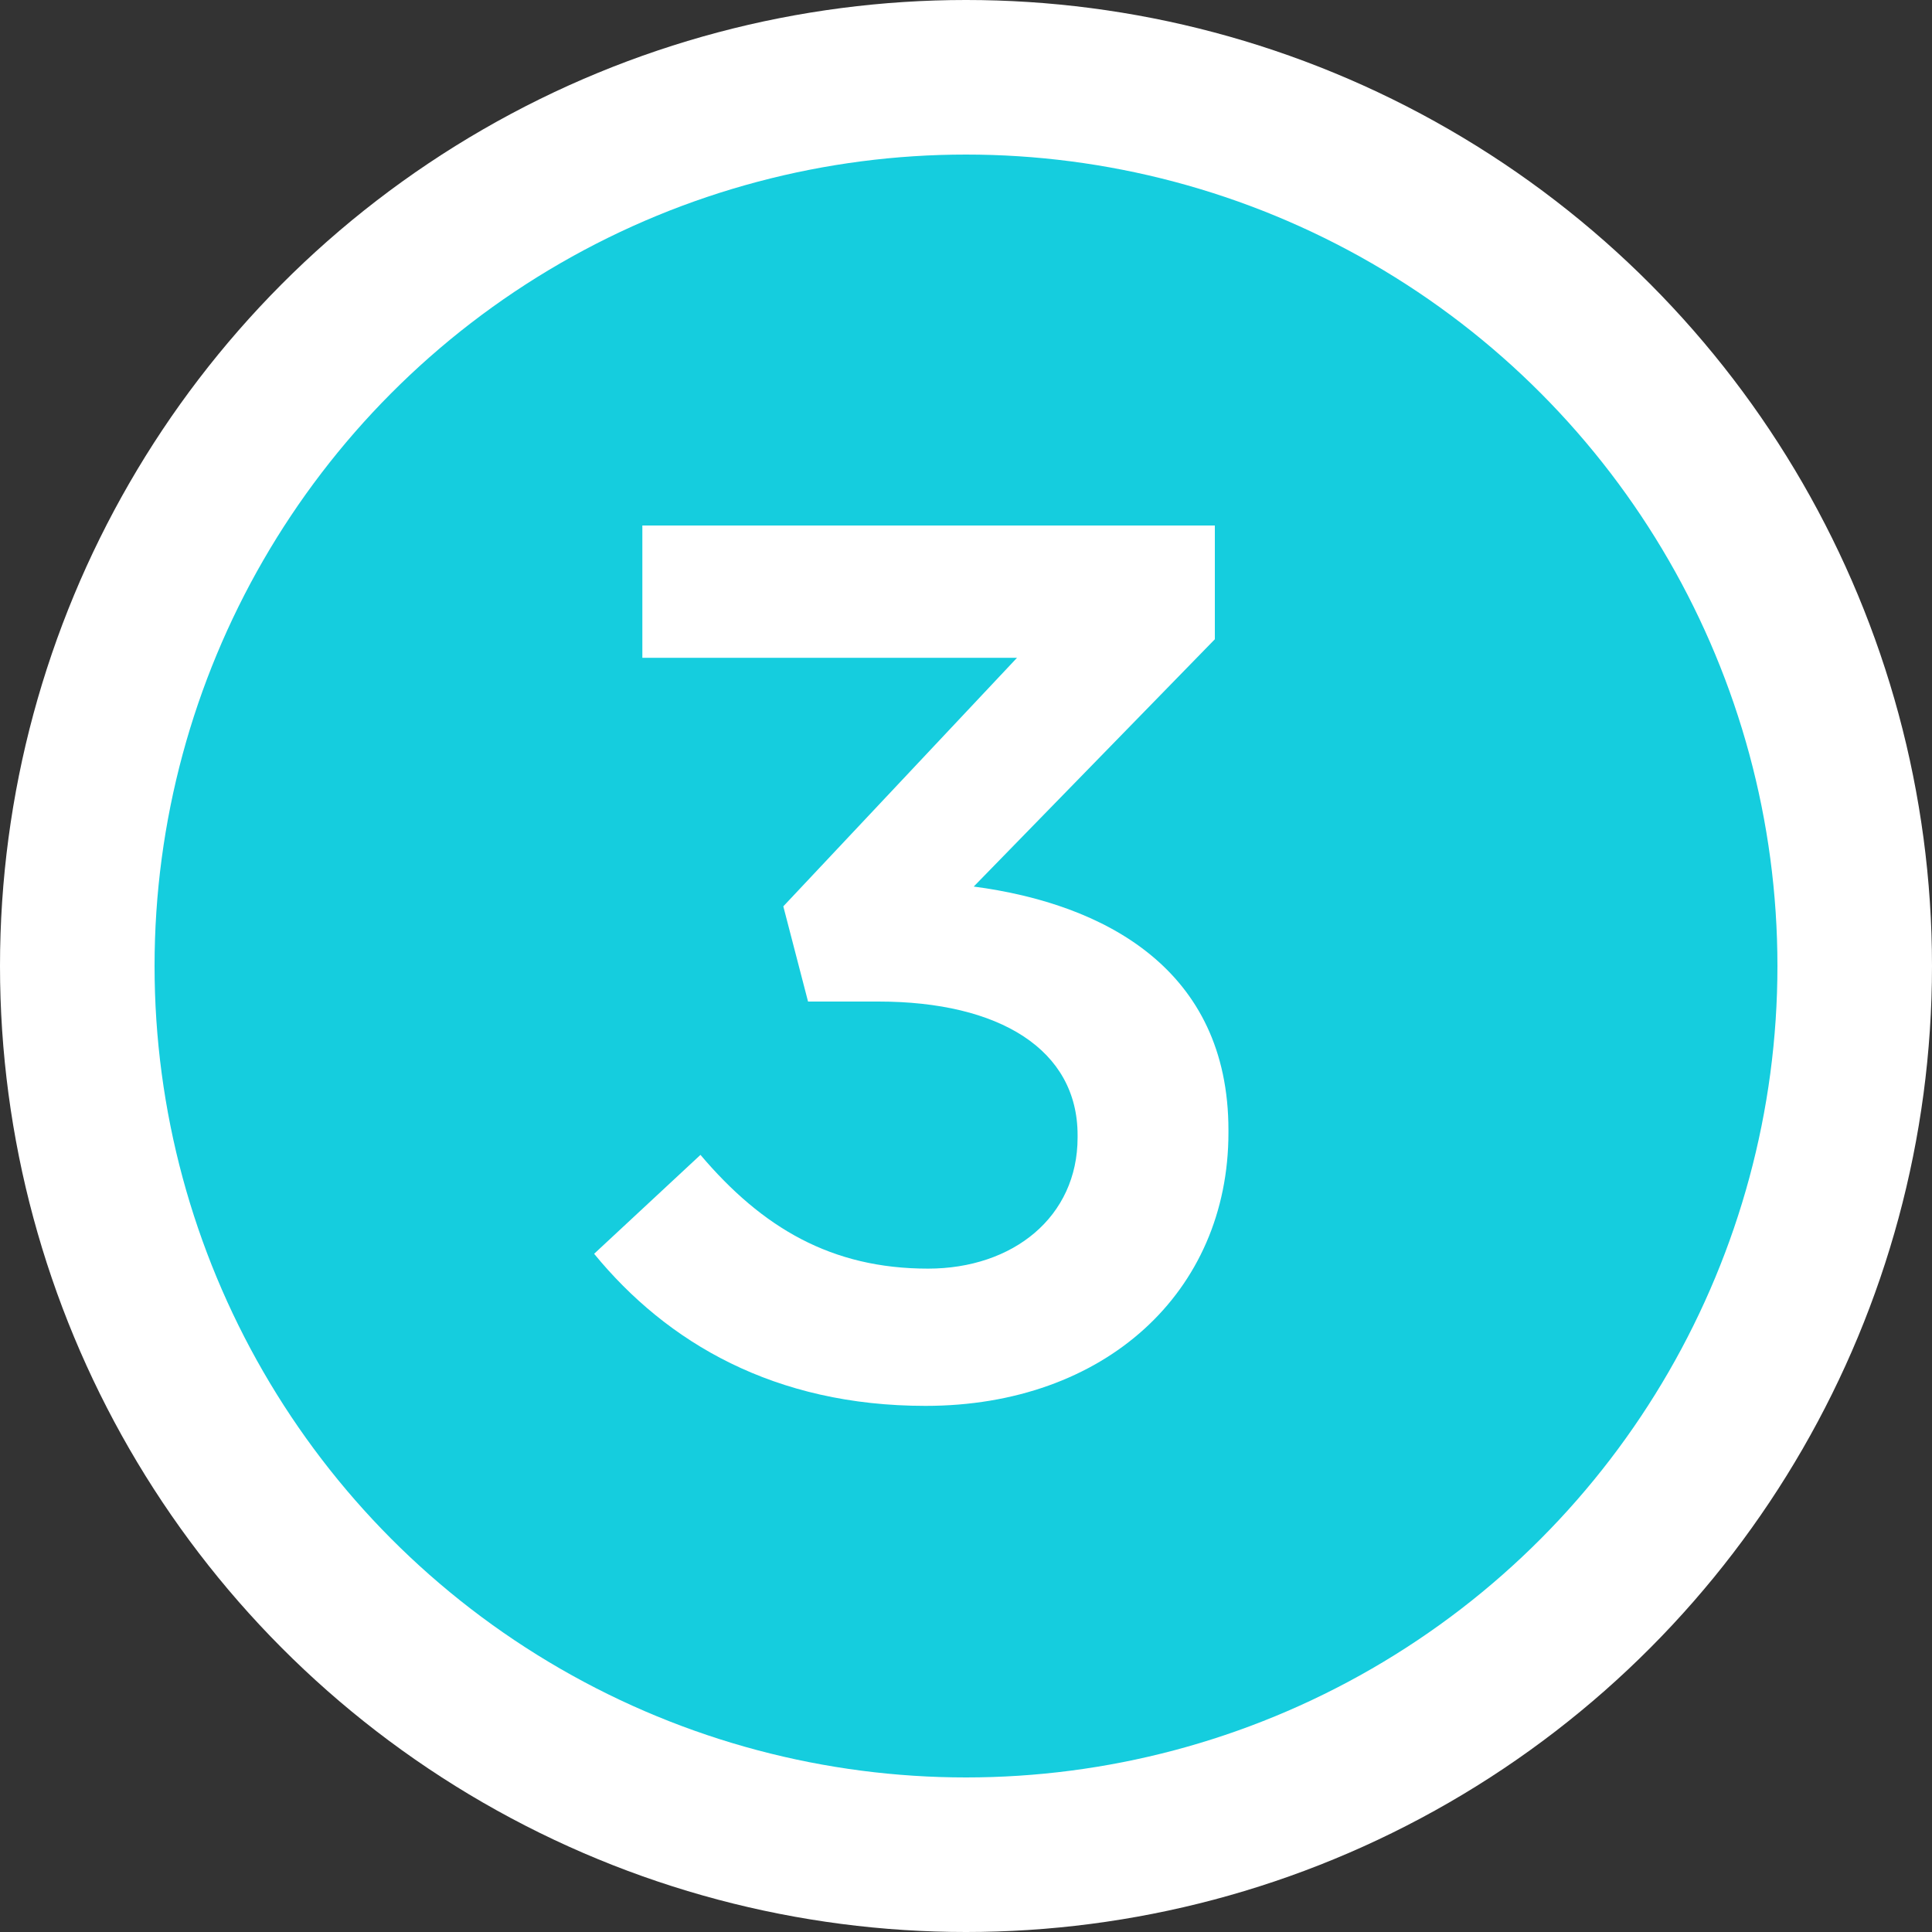
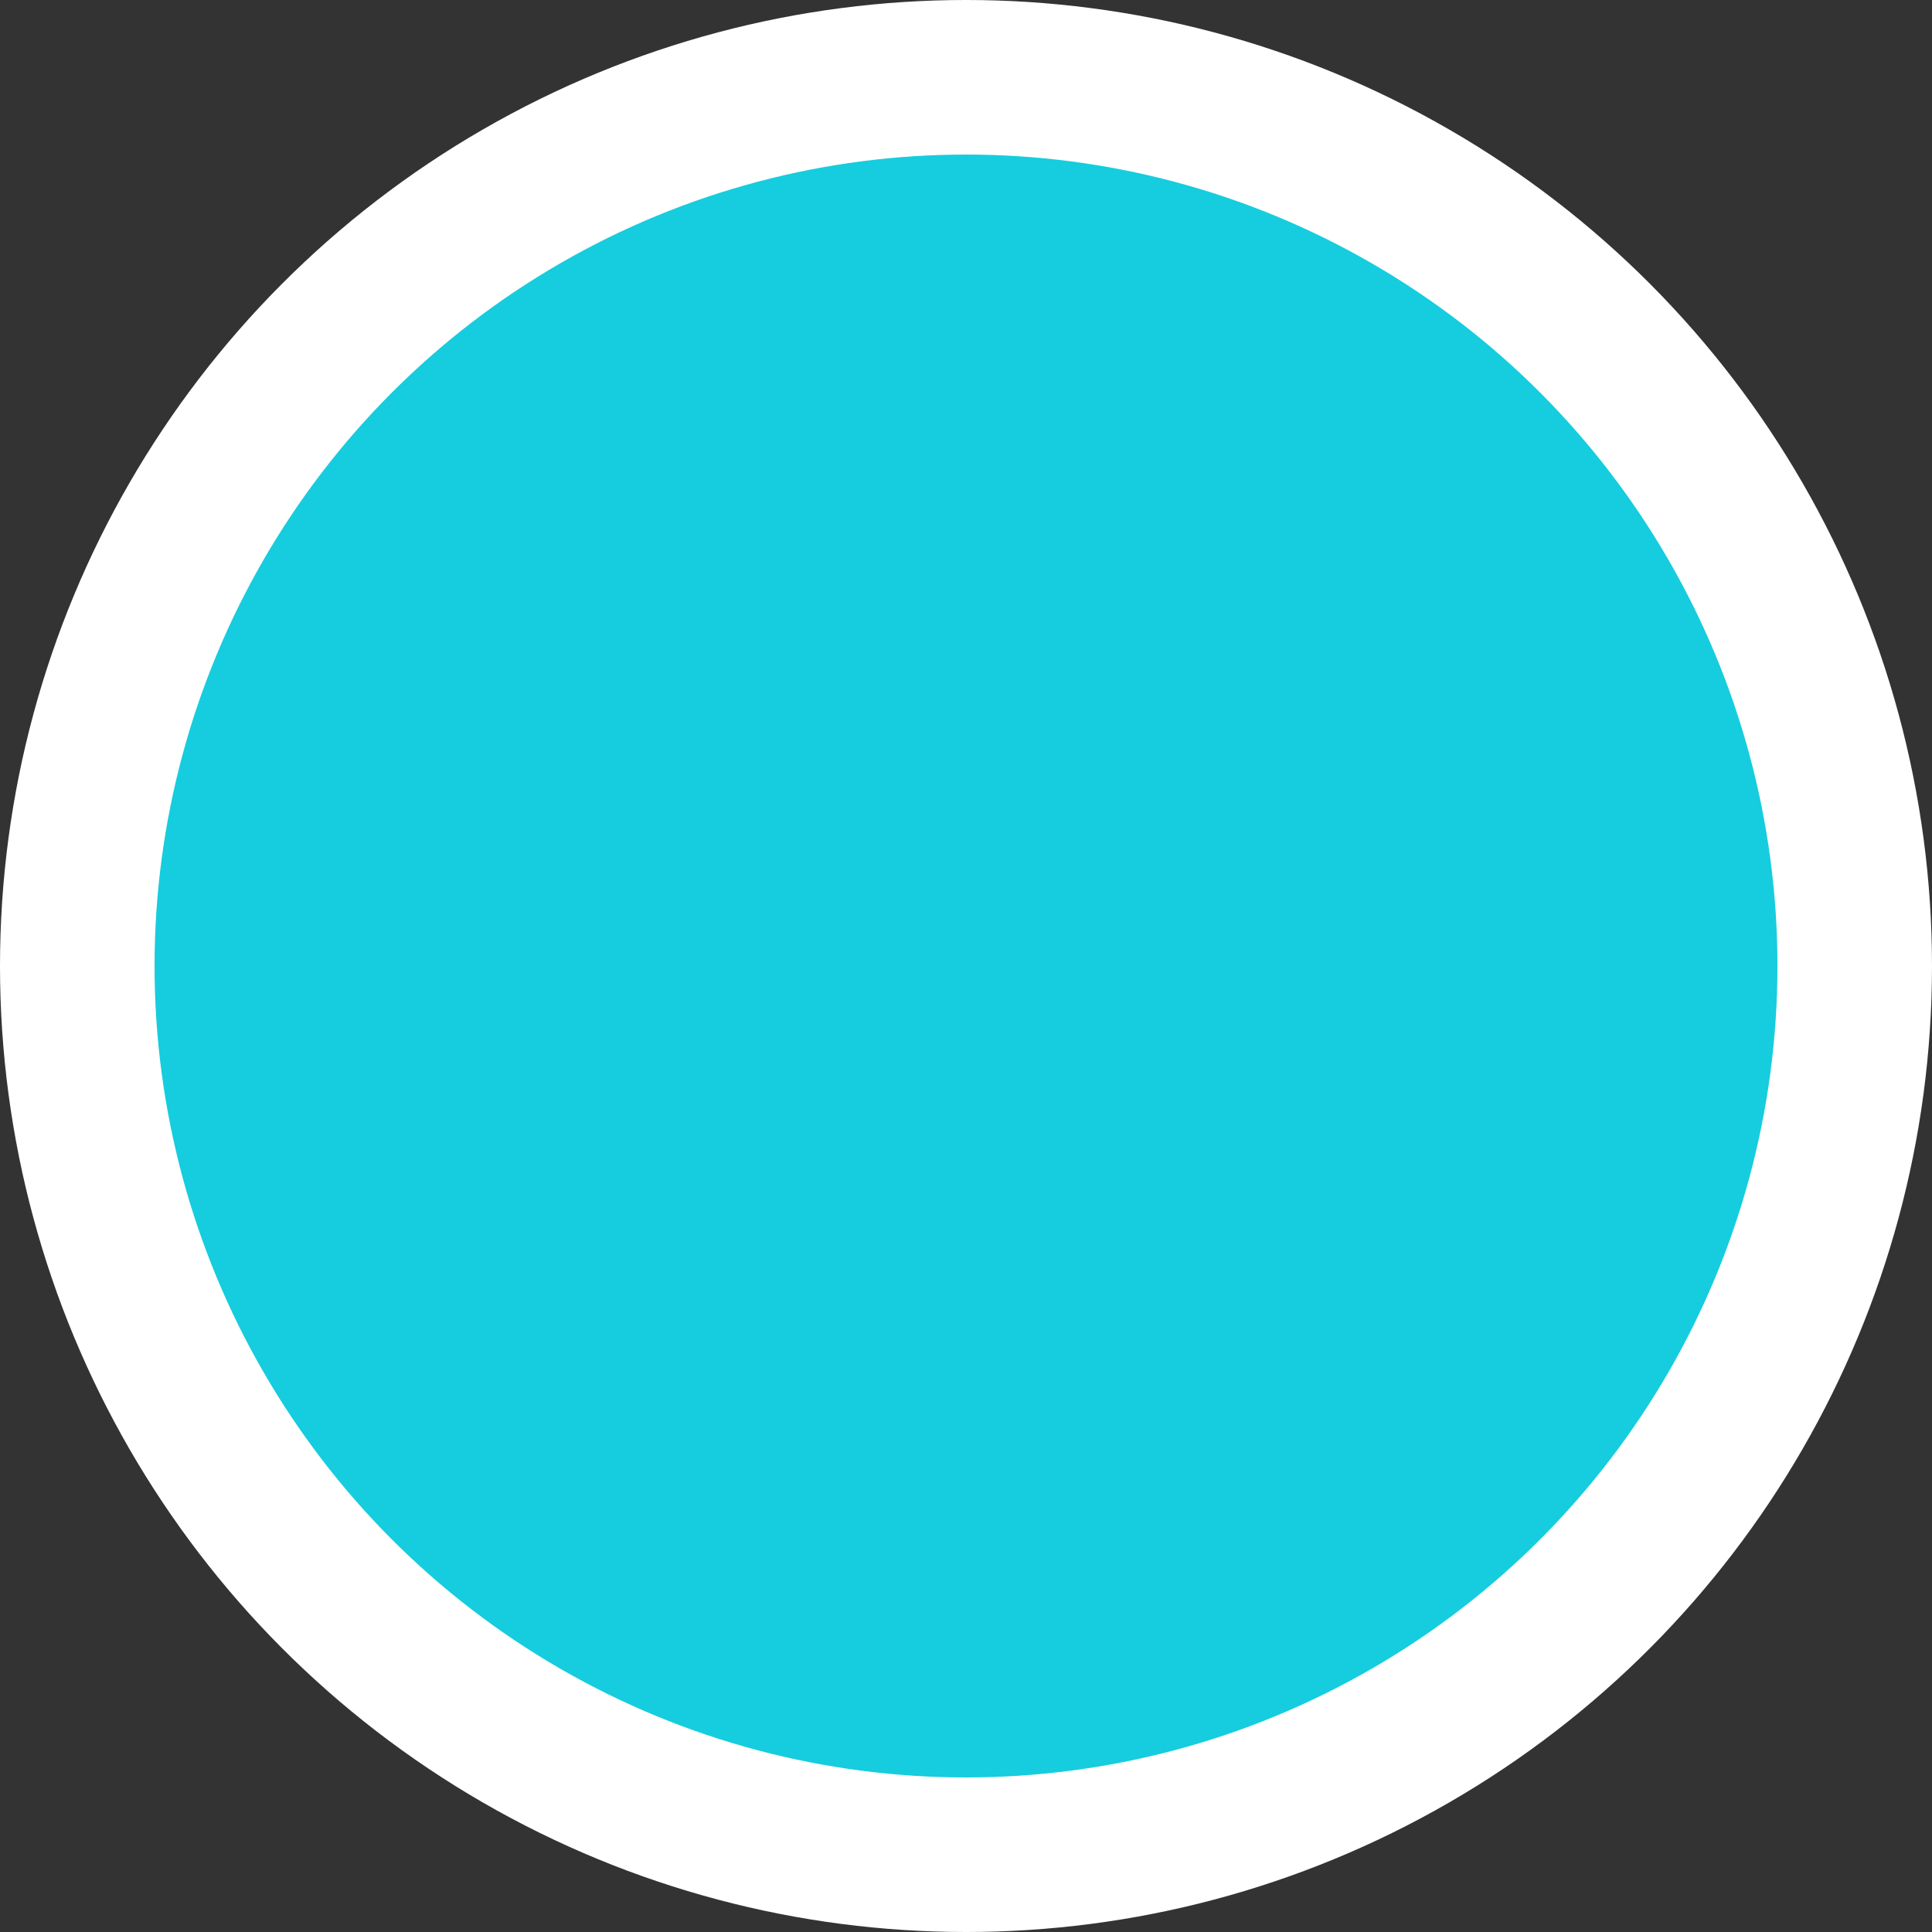
<svg xmlns="http://www.w3.org/2000/svg" width="25" height="25" viewBox="0 0 25 25" fill="none">
  <rect x="0" y="0" width="25" height="25" fill="#333333" stroke="none" />
  <circle cx="12.5" cy="12.5" r="12.5" fill="white" />
  <circle cx="12.5" cy="12.5" r="10.5" fill="#15CDDE" />
-   <path d="M11.976 18.192C14.296 18.192 15.896 16.72 15.896 14.656V14.624C15.896 12.544 14.296 11.696 12.6 11.472L15.72 8.272V6.8H8.312V8.512H13.16L10.136 11.728L10.456 12.96H11.368C12.936 12.96 13.944 13.584 13.944 14.688V14.72C13.944 15.744 13.112 16.416 12.008 16.416C10.76 16.416 9.864 15.888 9.064 14.944L7.688 16.224C8.632 17.376 10.024 18.192 11.976 18.192Z" fill="white" />
</svg>